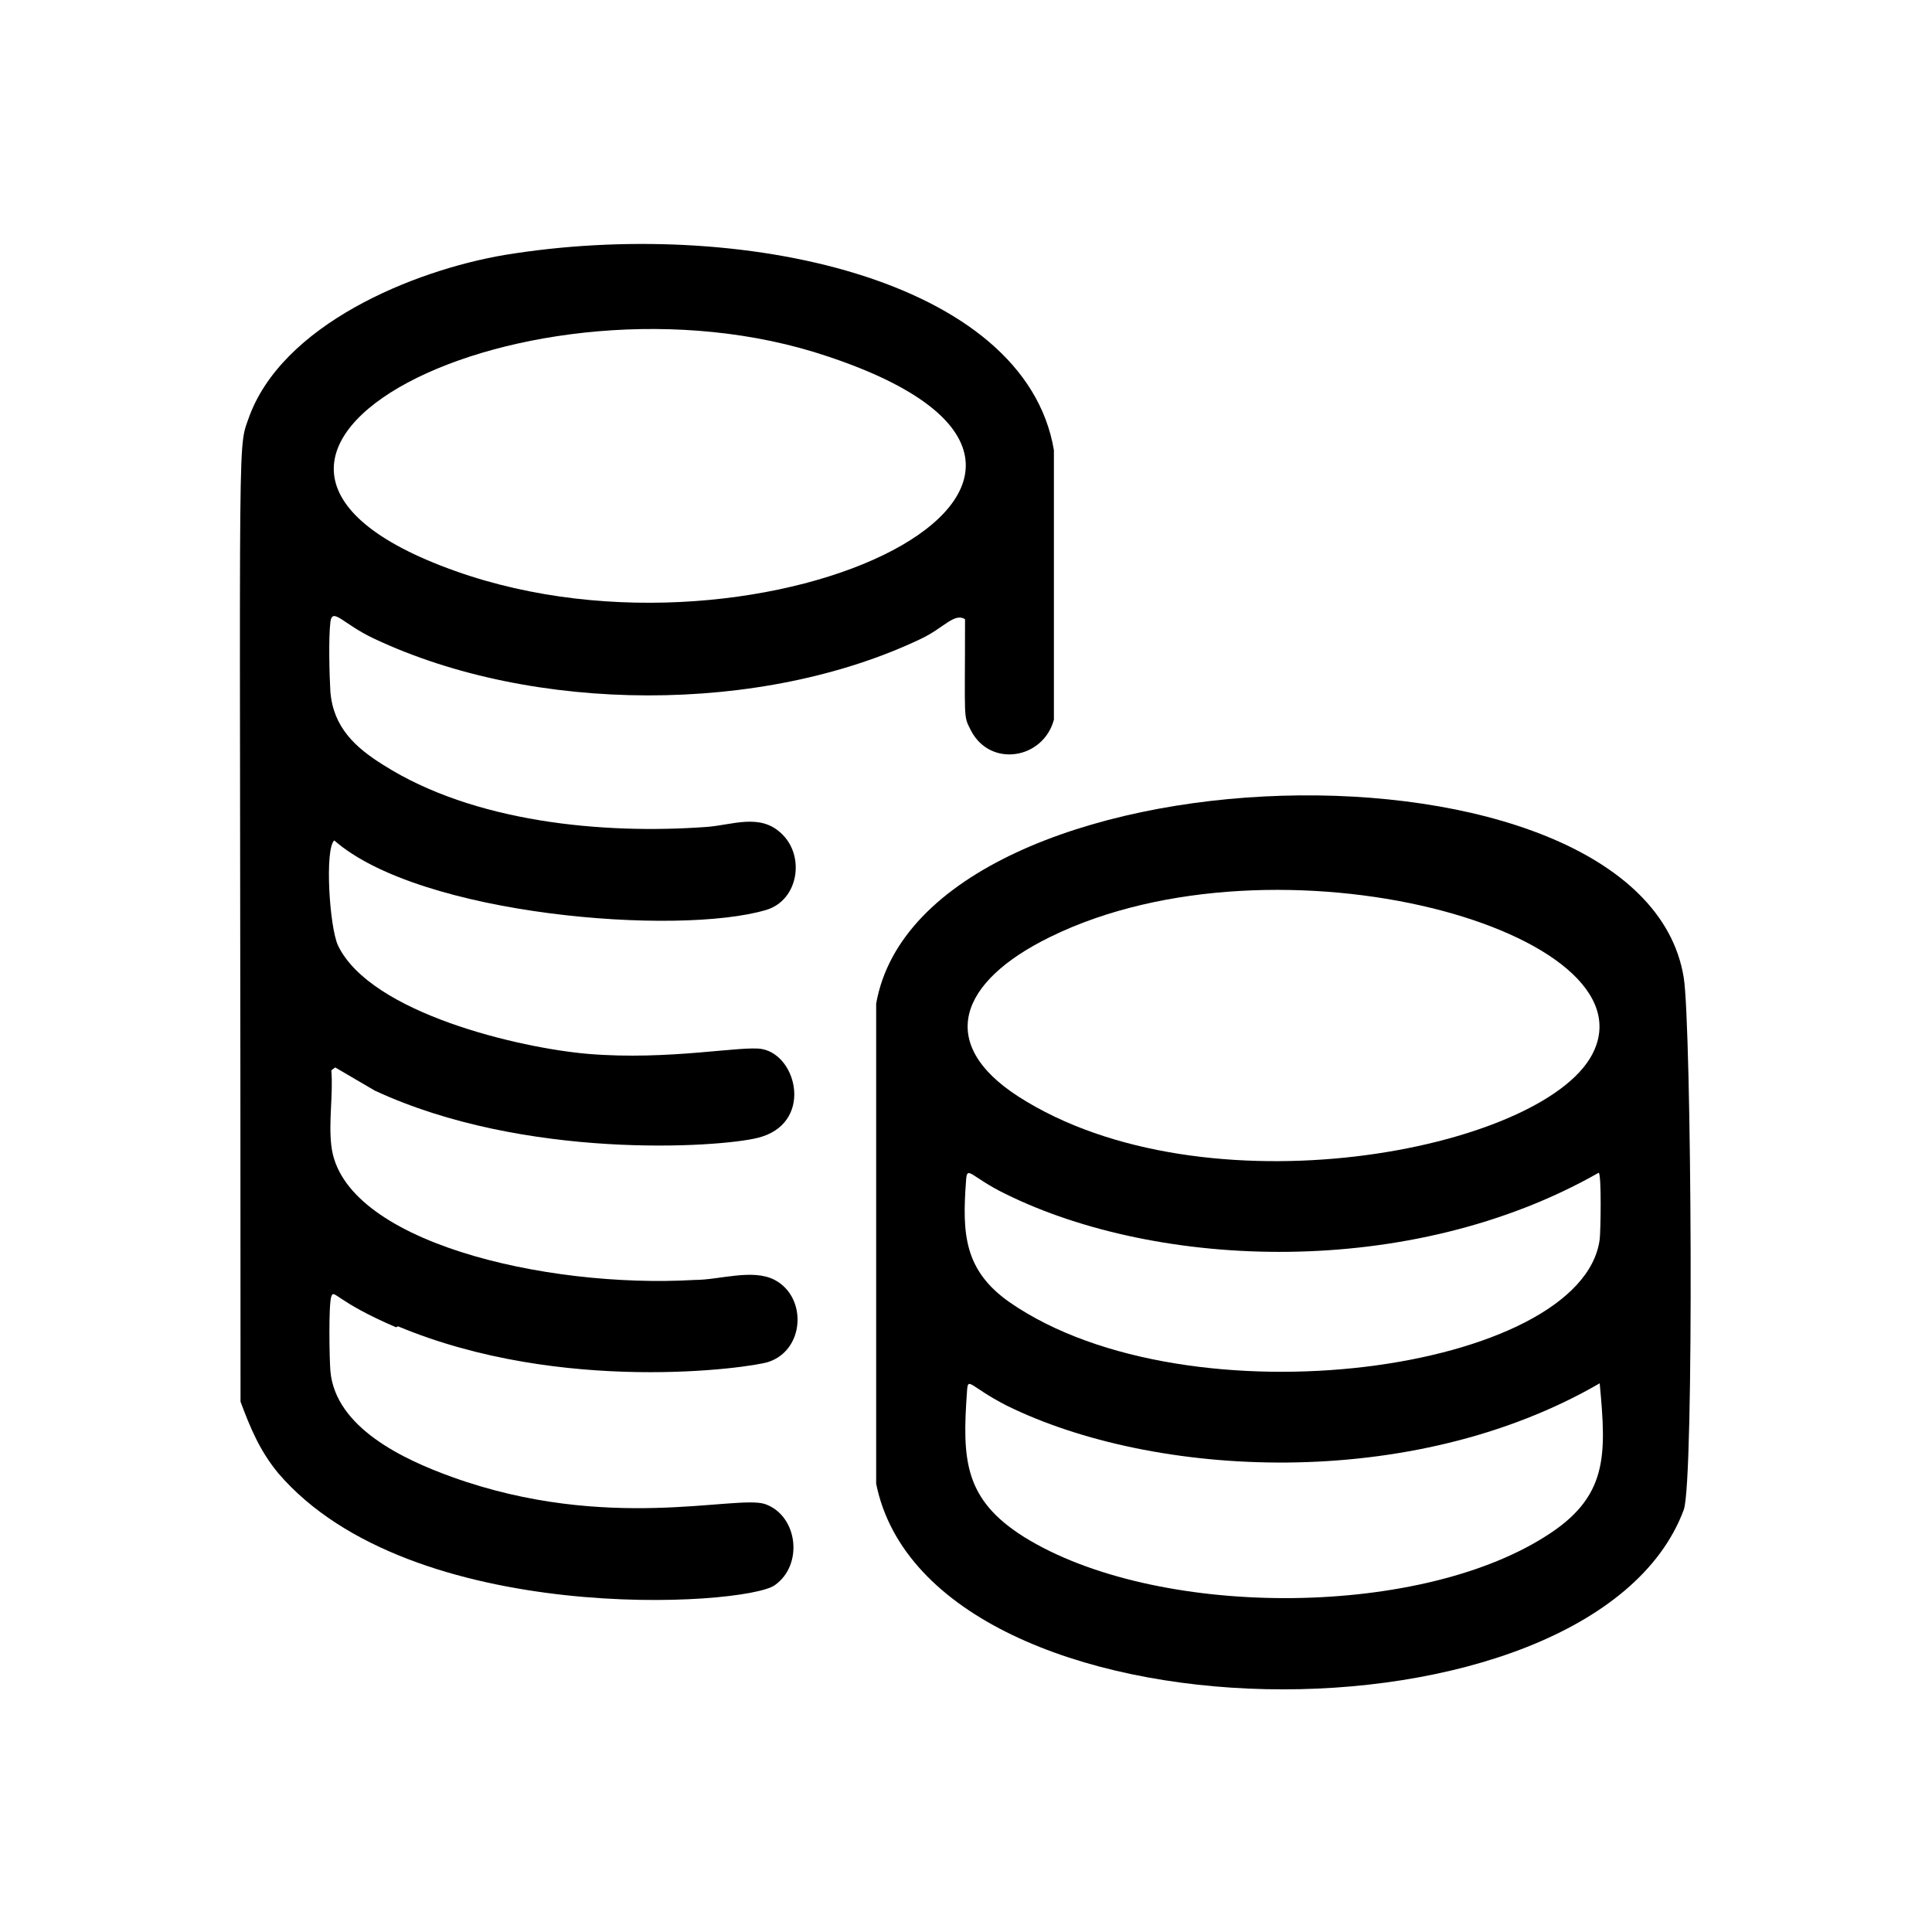
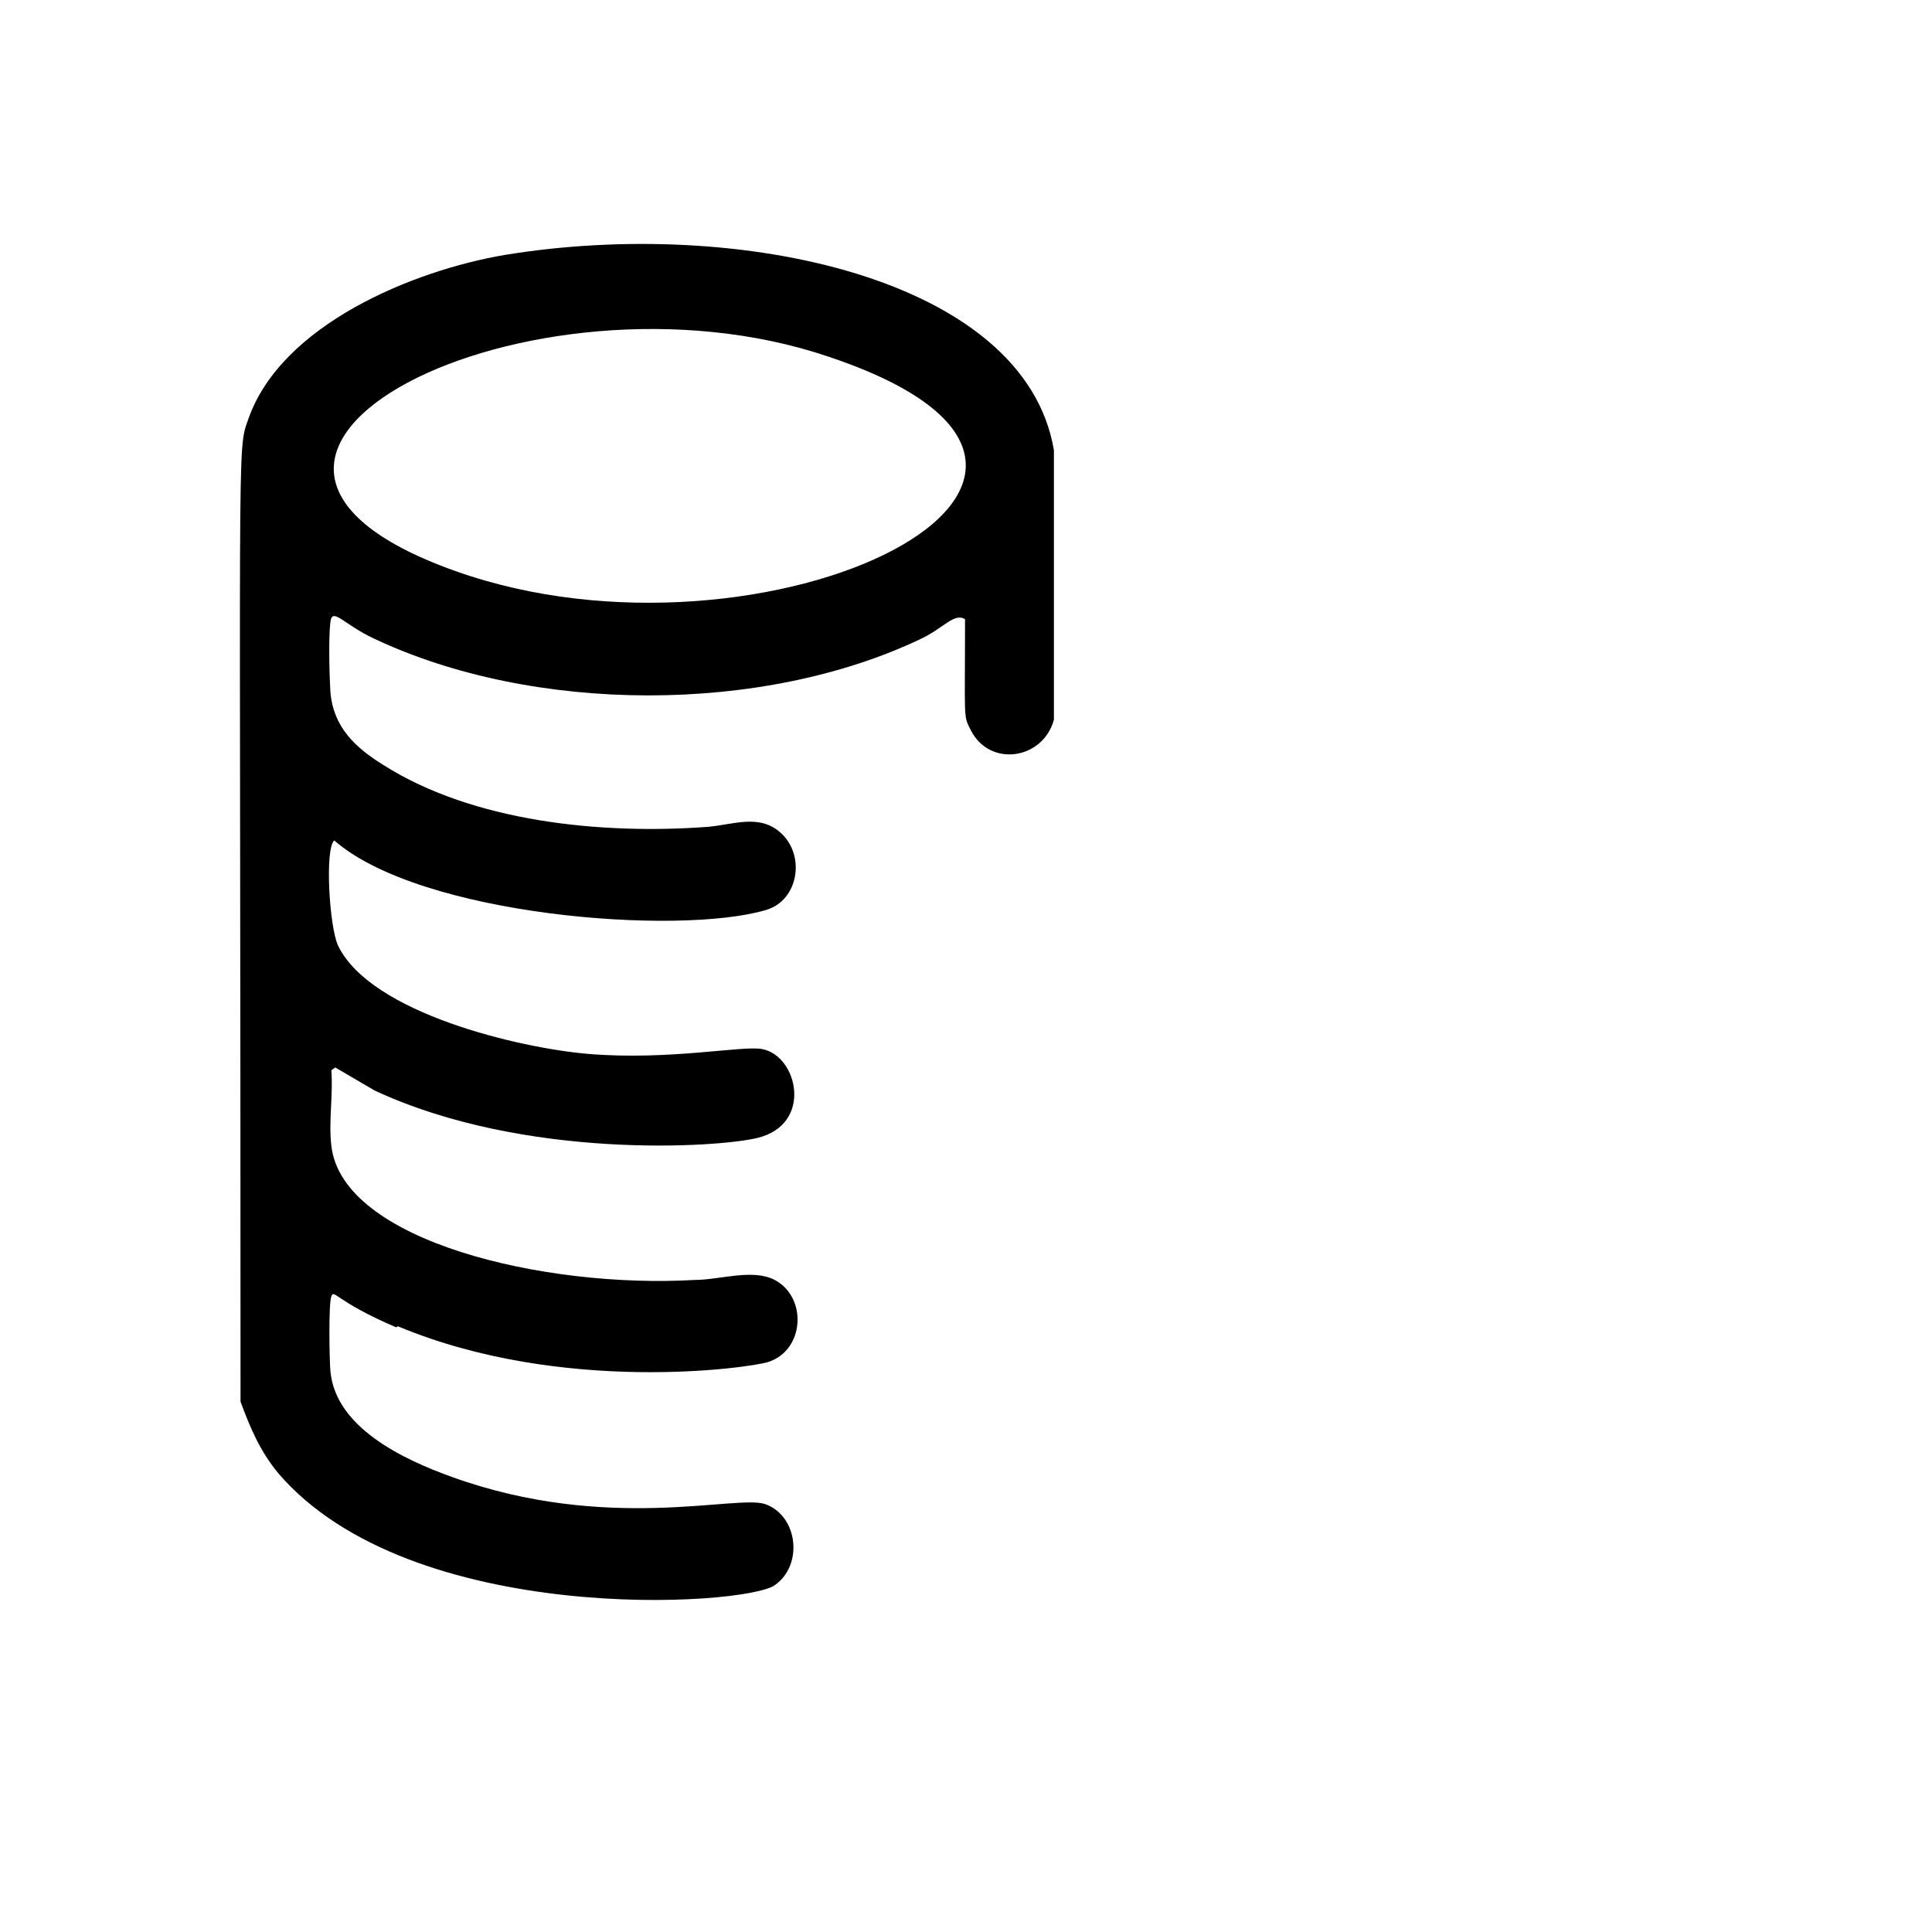
<svg xmlns="http://www.w3.org/2000/svg" id="Vrstva_1" viewBox="0 0 200 200">
  <path d="M41.2,137.3c17,7.1,36.4,4.3,38.3,3.7,3.8-1.2,4.1-6.7.7-8.5-2.3-1.2-5.7,0-8.3,0-15.5.9-36.5-4-37.6-13.9-.3-2.5.2-5.3,0-7.8l.4-.3,4.1,2.4c15.5,7.2,35.5,5.9,39.6,4.9,5.8-1.4,4.2-8.5.5-9.2-2-.4-9.6,1.2-18,.5-7.1-.6-22.5-4.2-25.9-11.2-.9-1.9-1.4-10-.4-10.9,8.9,7.8,35.6,9.9,44.7,7.2,3.4-1,4.1-5.7,1.5-8-2.2-2-5-.8-7.6-.6-10.9.8-24.2-.5-33.5-6.4-2.9-1.8-5.2-3.9-5.5-7.6-.1-1.7-.2-5.5,0-7.2.2-1.6,1.3.2,4.5,1.7,16.5,7.8,40.2,7.9,56.7,0,2.3-1.1,3.4-2.7,4.5-2,0,10.7-.2,9.9.6,11.5,2,3.9,7.5,3,8.6-1.1v-27.9c-3-17.8-32.6-24.2-56.9-20.2-9.4,1.6-23.1,7.2-26.5,17-1.2,3.4-.8,0-.8,101.7,1,2.7,2,5.1,3.9,7.4,13.7,16,48.3,13.8,51.4,11.6,3-2.1,2.4-7.2-1-8.4-3-1-16.3,3-32.4-2.8-5-1.8-12.1-5.1-12.6-11-.1-1.2-.2-6.9.1-7.7.3-.8.4.5,6.7,3.2ZM85.7,36.9c37.2,12.4-6.4,33.7-38.6,22.2-33.7-12,7.8-32.6,38.6-22.2Z" />
-   <path d="M174.3,101.2c-4.3-26.6-78.8-24.5-83.6,2.7v49.7c5.6,27.6,74.1,28.2,83.6,2.7,1.1-2.9.8-50.2,0-55.1ZM108.7,97c23.6-11.6,62.9-.5,56.1,12.2-5.3,9.9-40.1,16.7-59.4,4.3-8.5-5.5-6.1-11.9,3.3-16.5ZM100,122.3c.1-1.8.4-.5,4.1,1.3,15.8,7.8,41.9,8.9,61.4-2.2.3.2.2,6.1.1,6.9-1.8,13.6-42.5,19.4-61.1,6.5-4.7-3.3-4.9-7.1-4.5-12.5ZM159.9,159.1c-13.5,8.5-40.4,8.4-53.9,0-6.2-3.9-6.4-8-5.9-15,.1-1.7.2-.6,4.1,1.4,15.2,7.5,41.9,9,61.4-2.3.7,7.5.9,11.8-5.7,15.9Z" />
</svg>